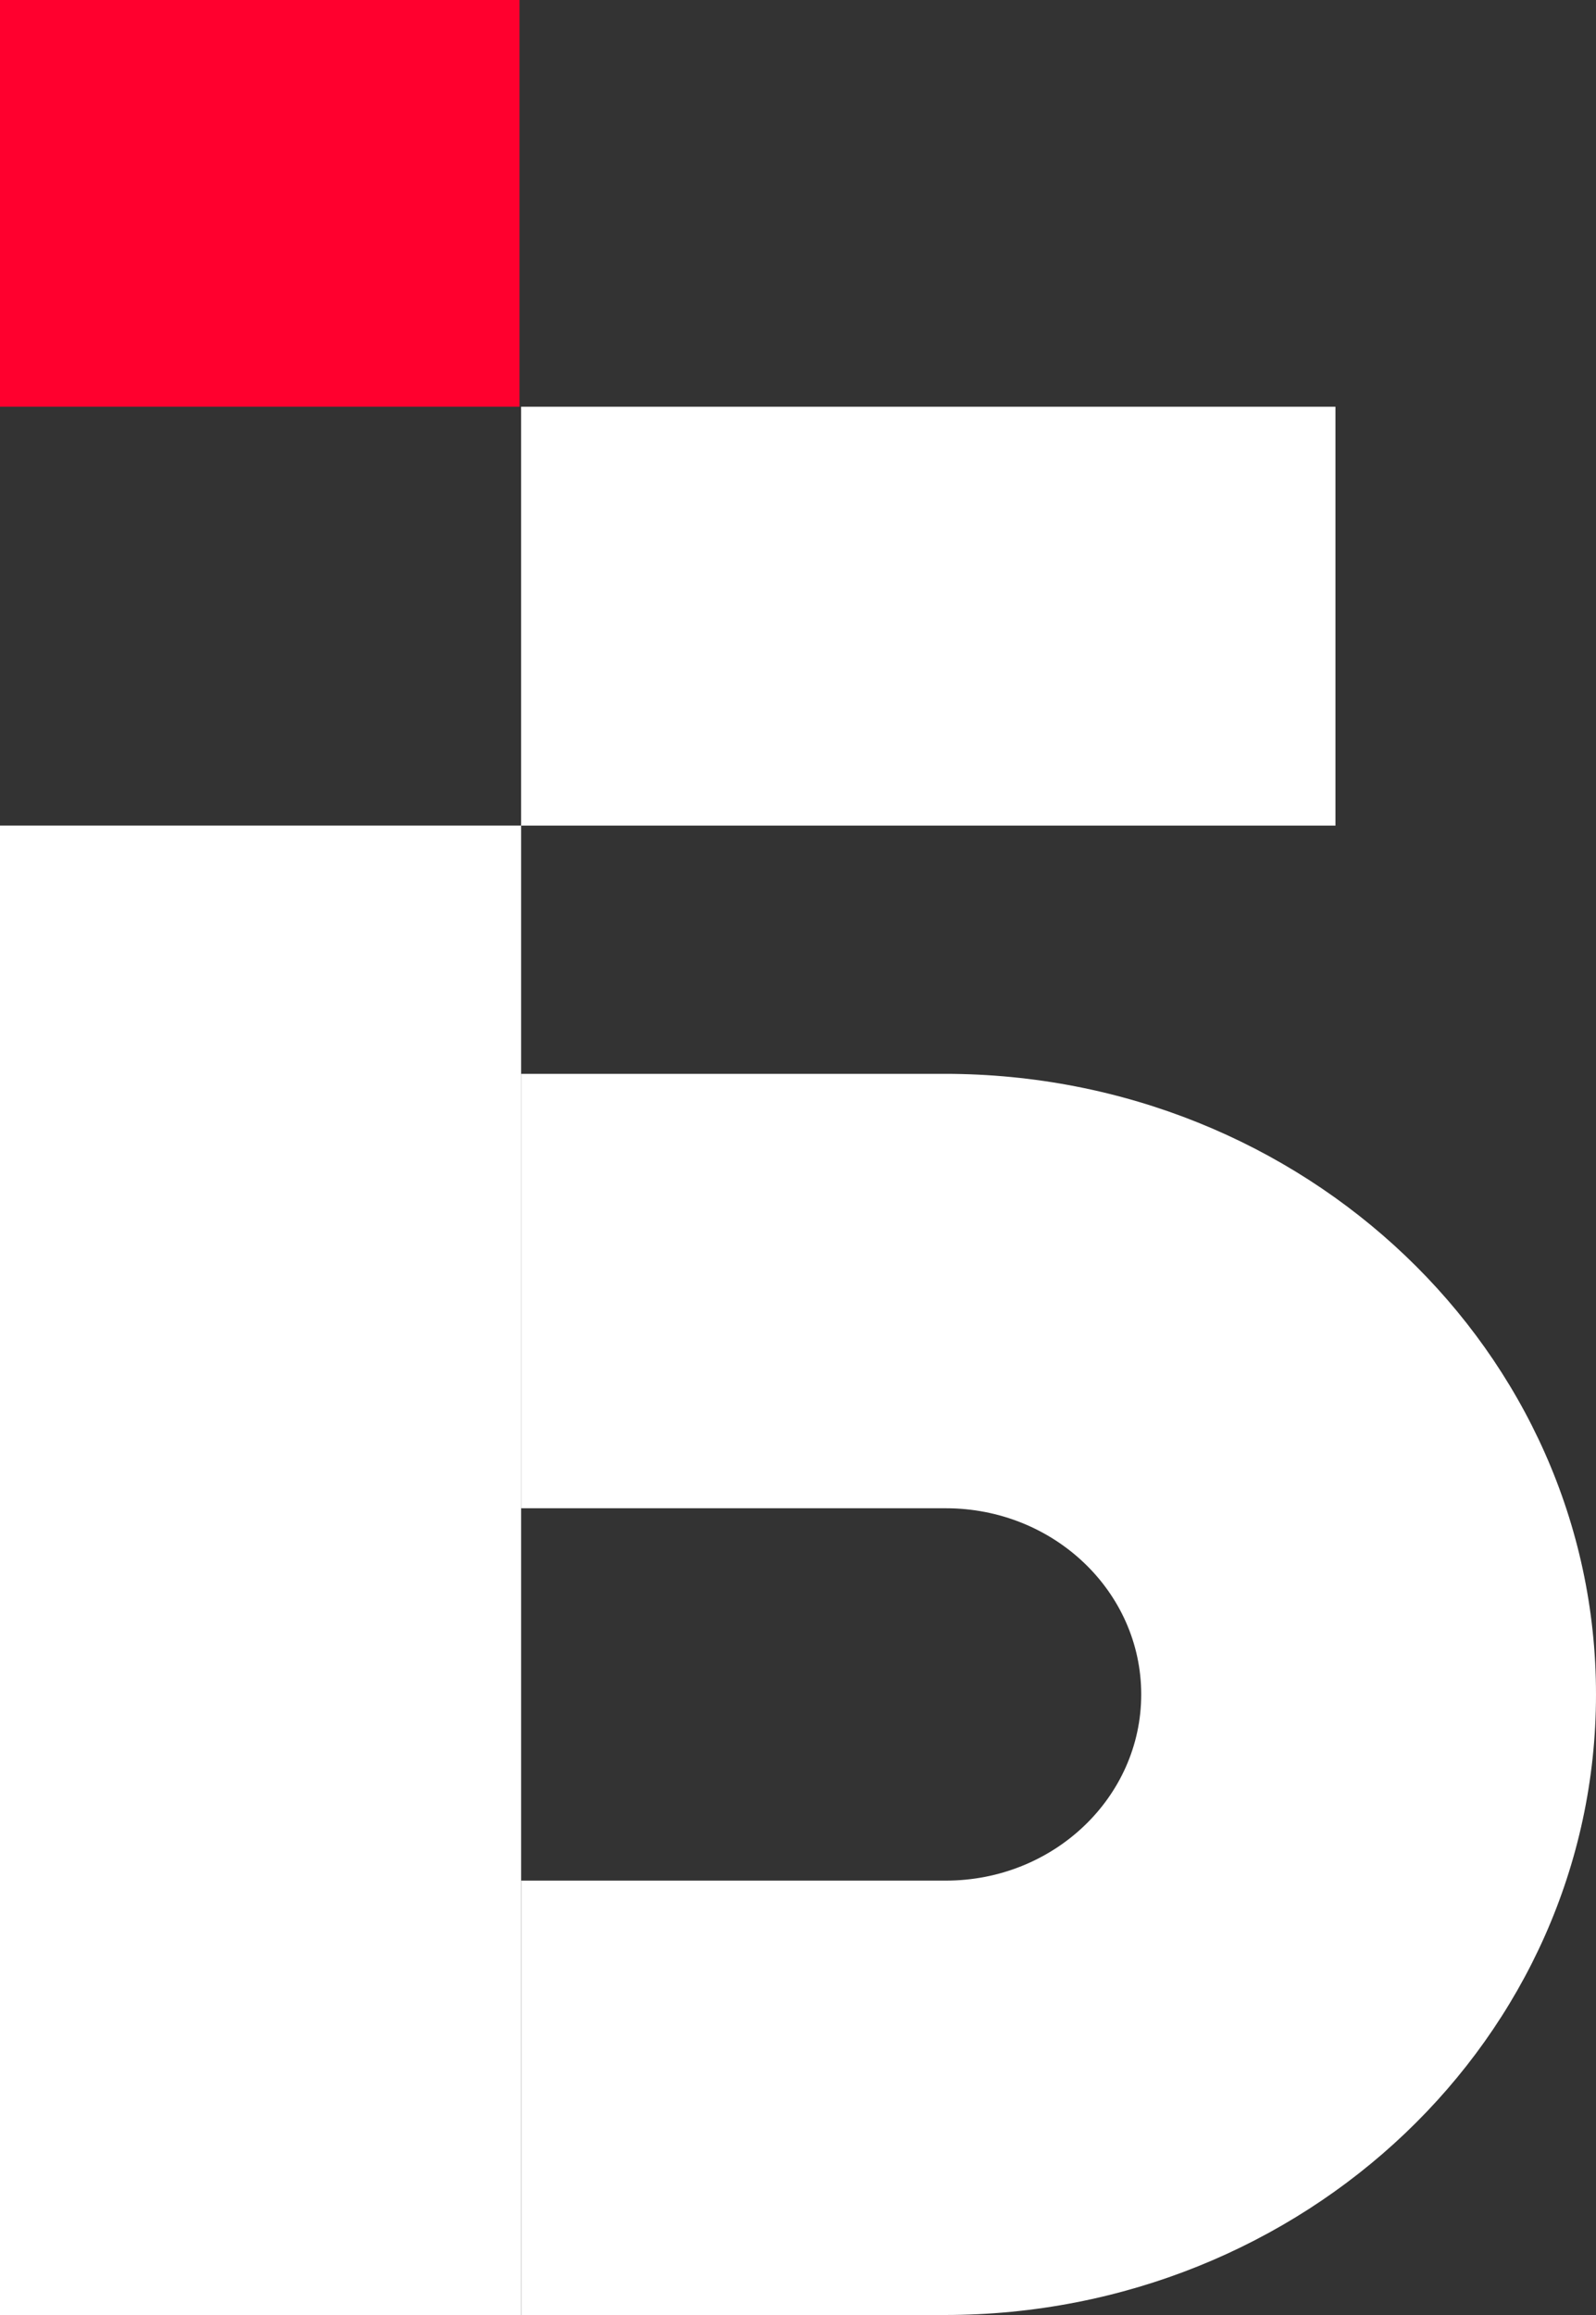
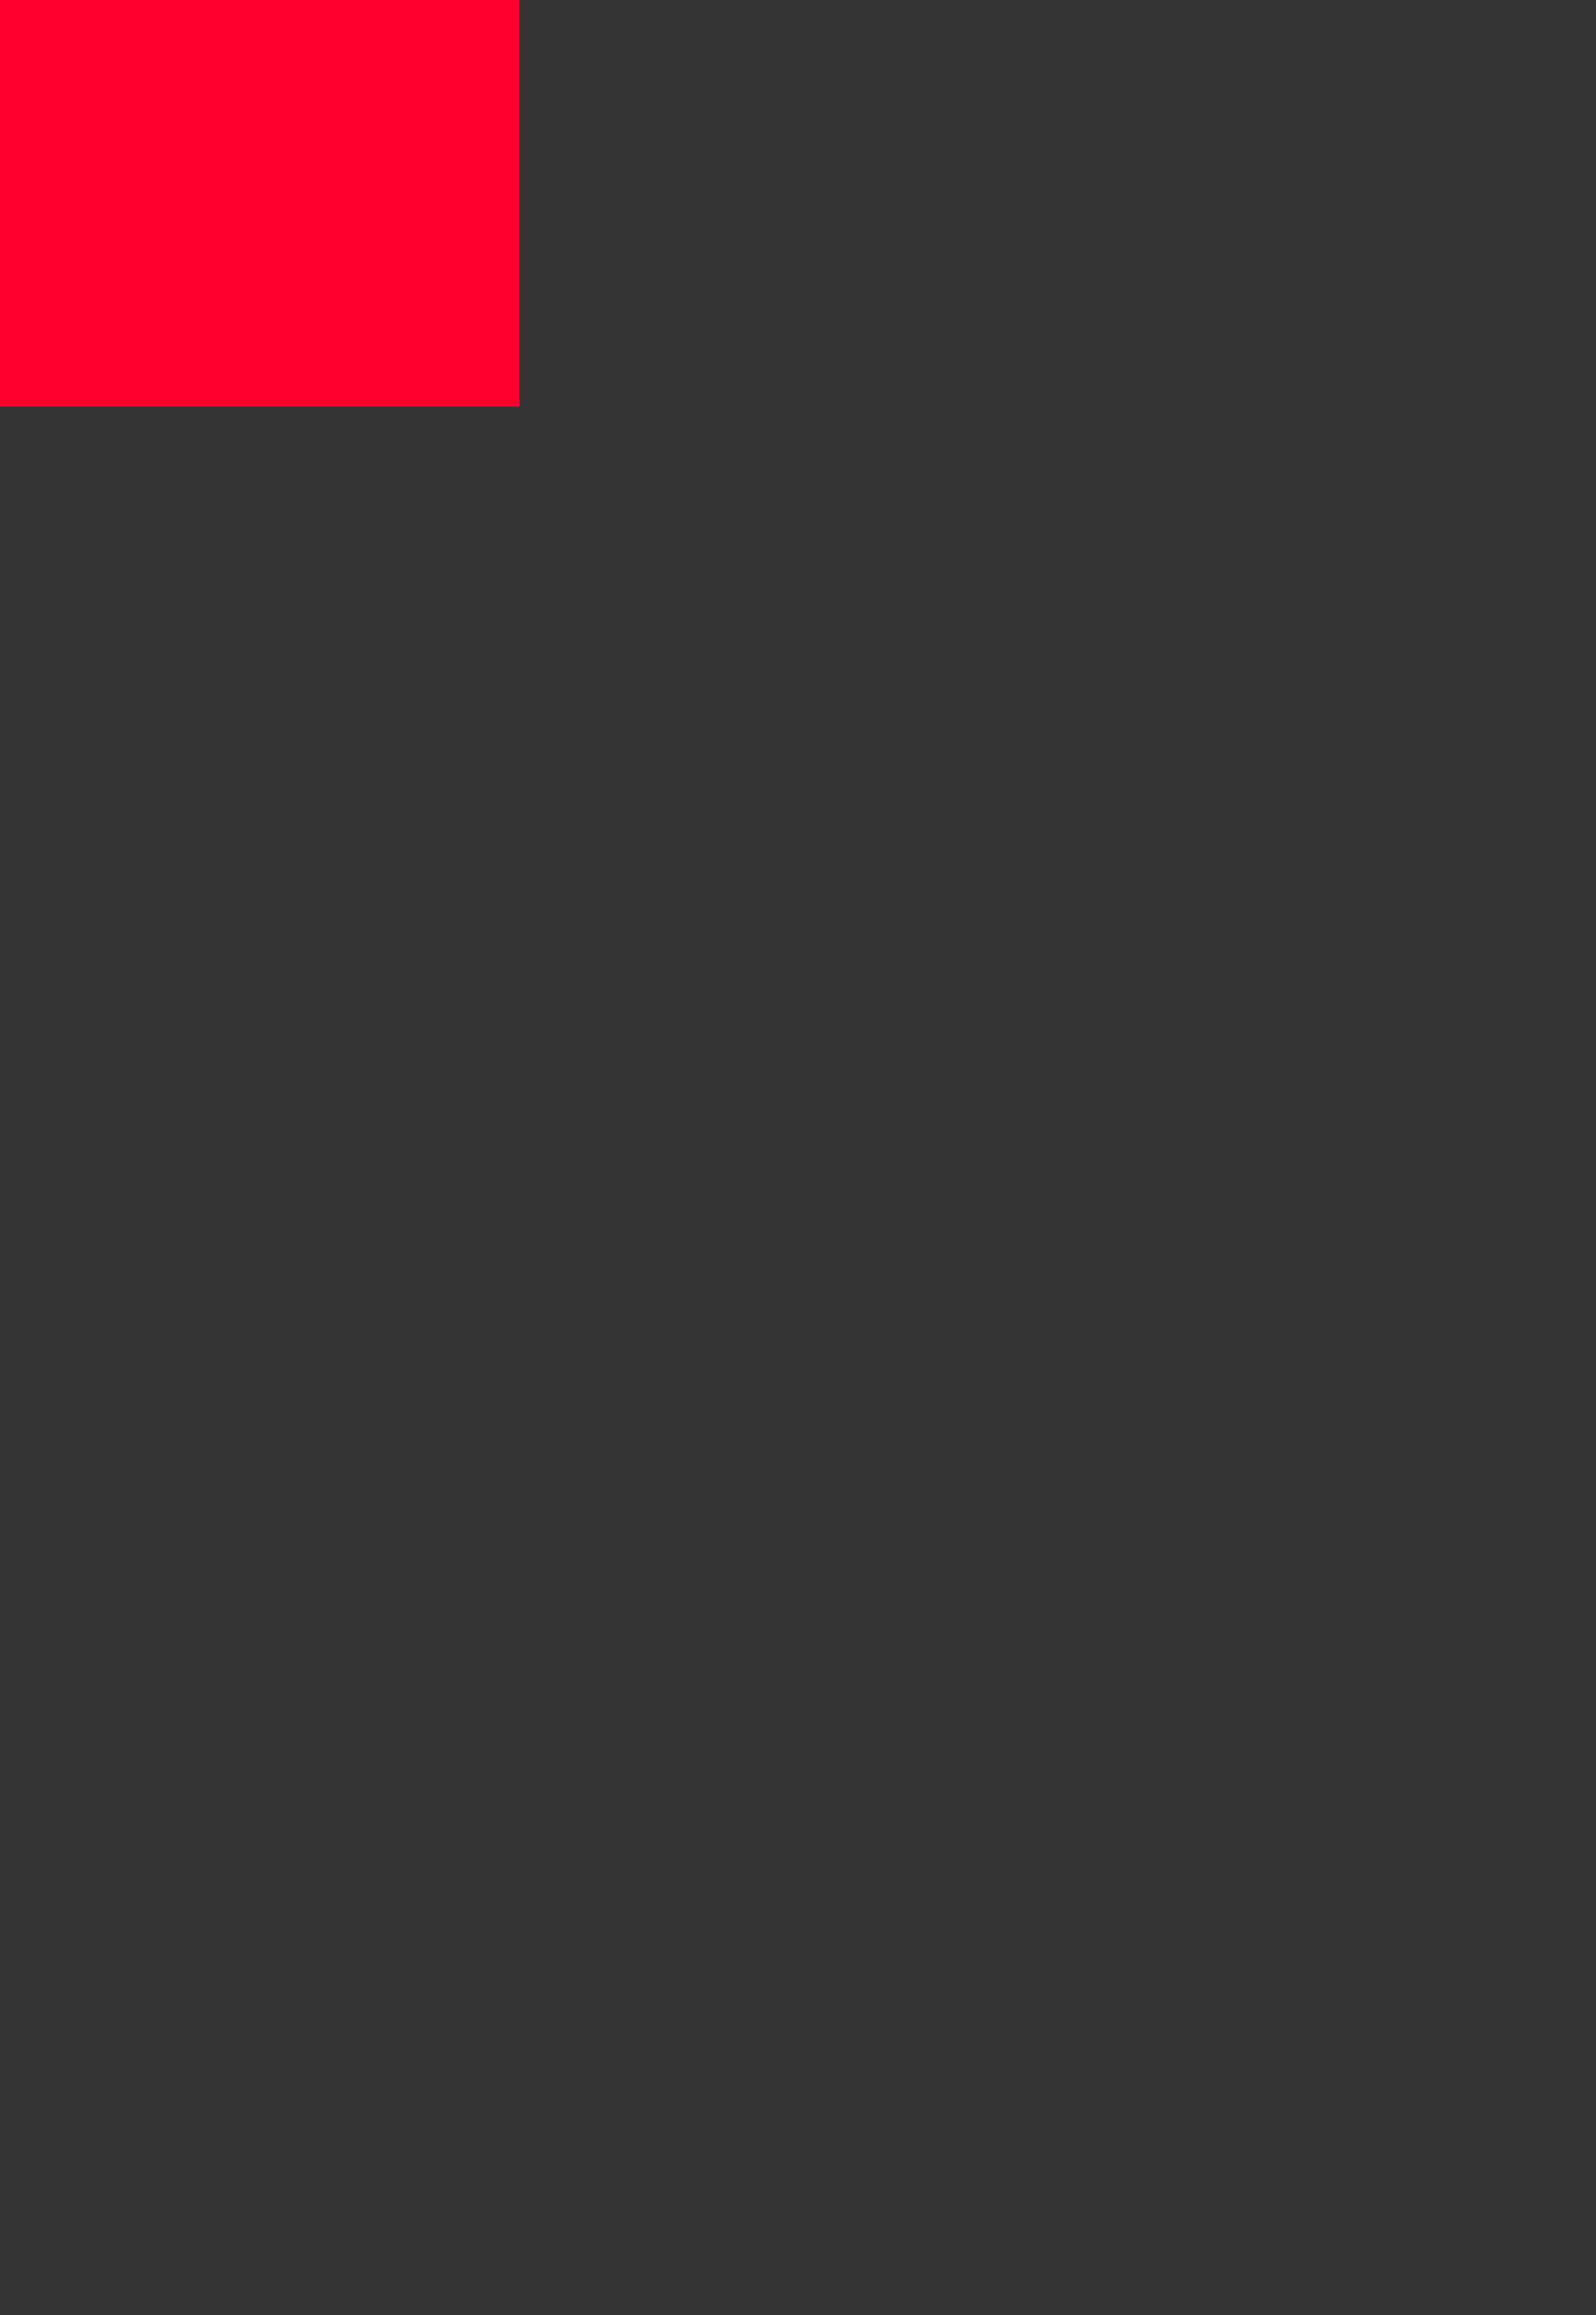
<svg xmlns="http://www.w3.org/2000/svg" width="40" height="58" fill="none">
  <rect width="100%" height="100%" fill="#333333" stroke="none" />
-   <path d="M23.674 26.904H13.06v10.884h10.645c2.705 0 4.897 2.088 4.897 4.664 0 2.576-2.192 4.665-4.898 4.665H13.062V58h10.613C32.69 58 40 51.04 40 42.452c0-8.587-7.31-15.548-16.326-15.548z" fill="#fff" />
-   <path d="M0 20.684h13.061V58H0V20.684zM13.061 10.19H33.47v10.495H13.061V10.19z" fill="#fff" />
  <path fill="#FF002E" d="M0 0h13.02v10.189H0z" />
</svg>